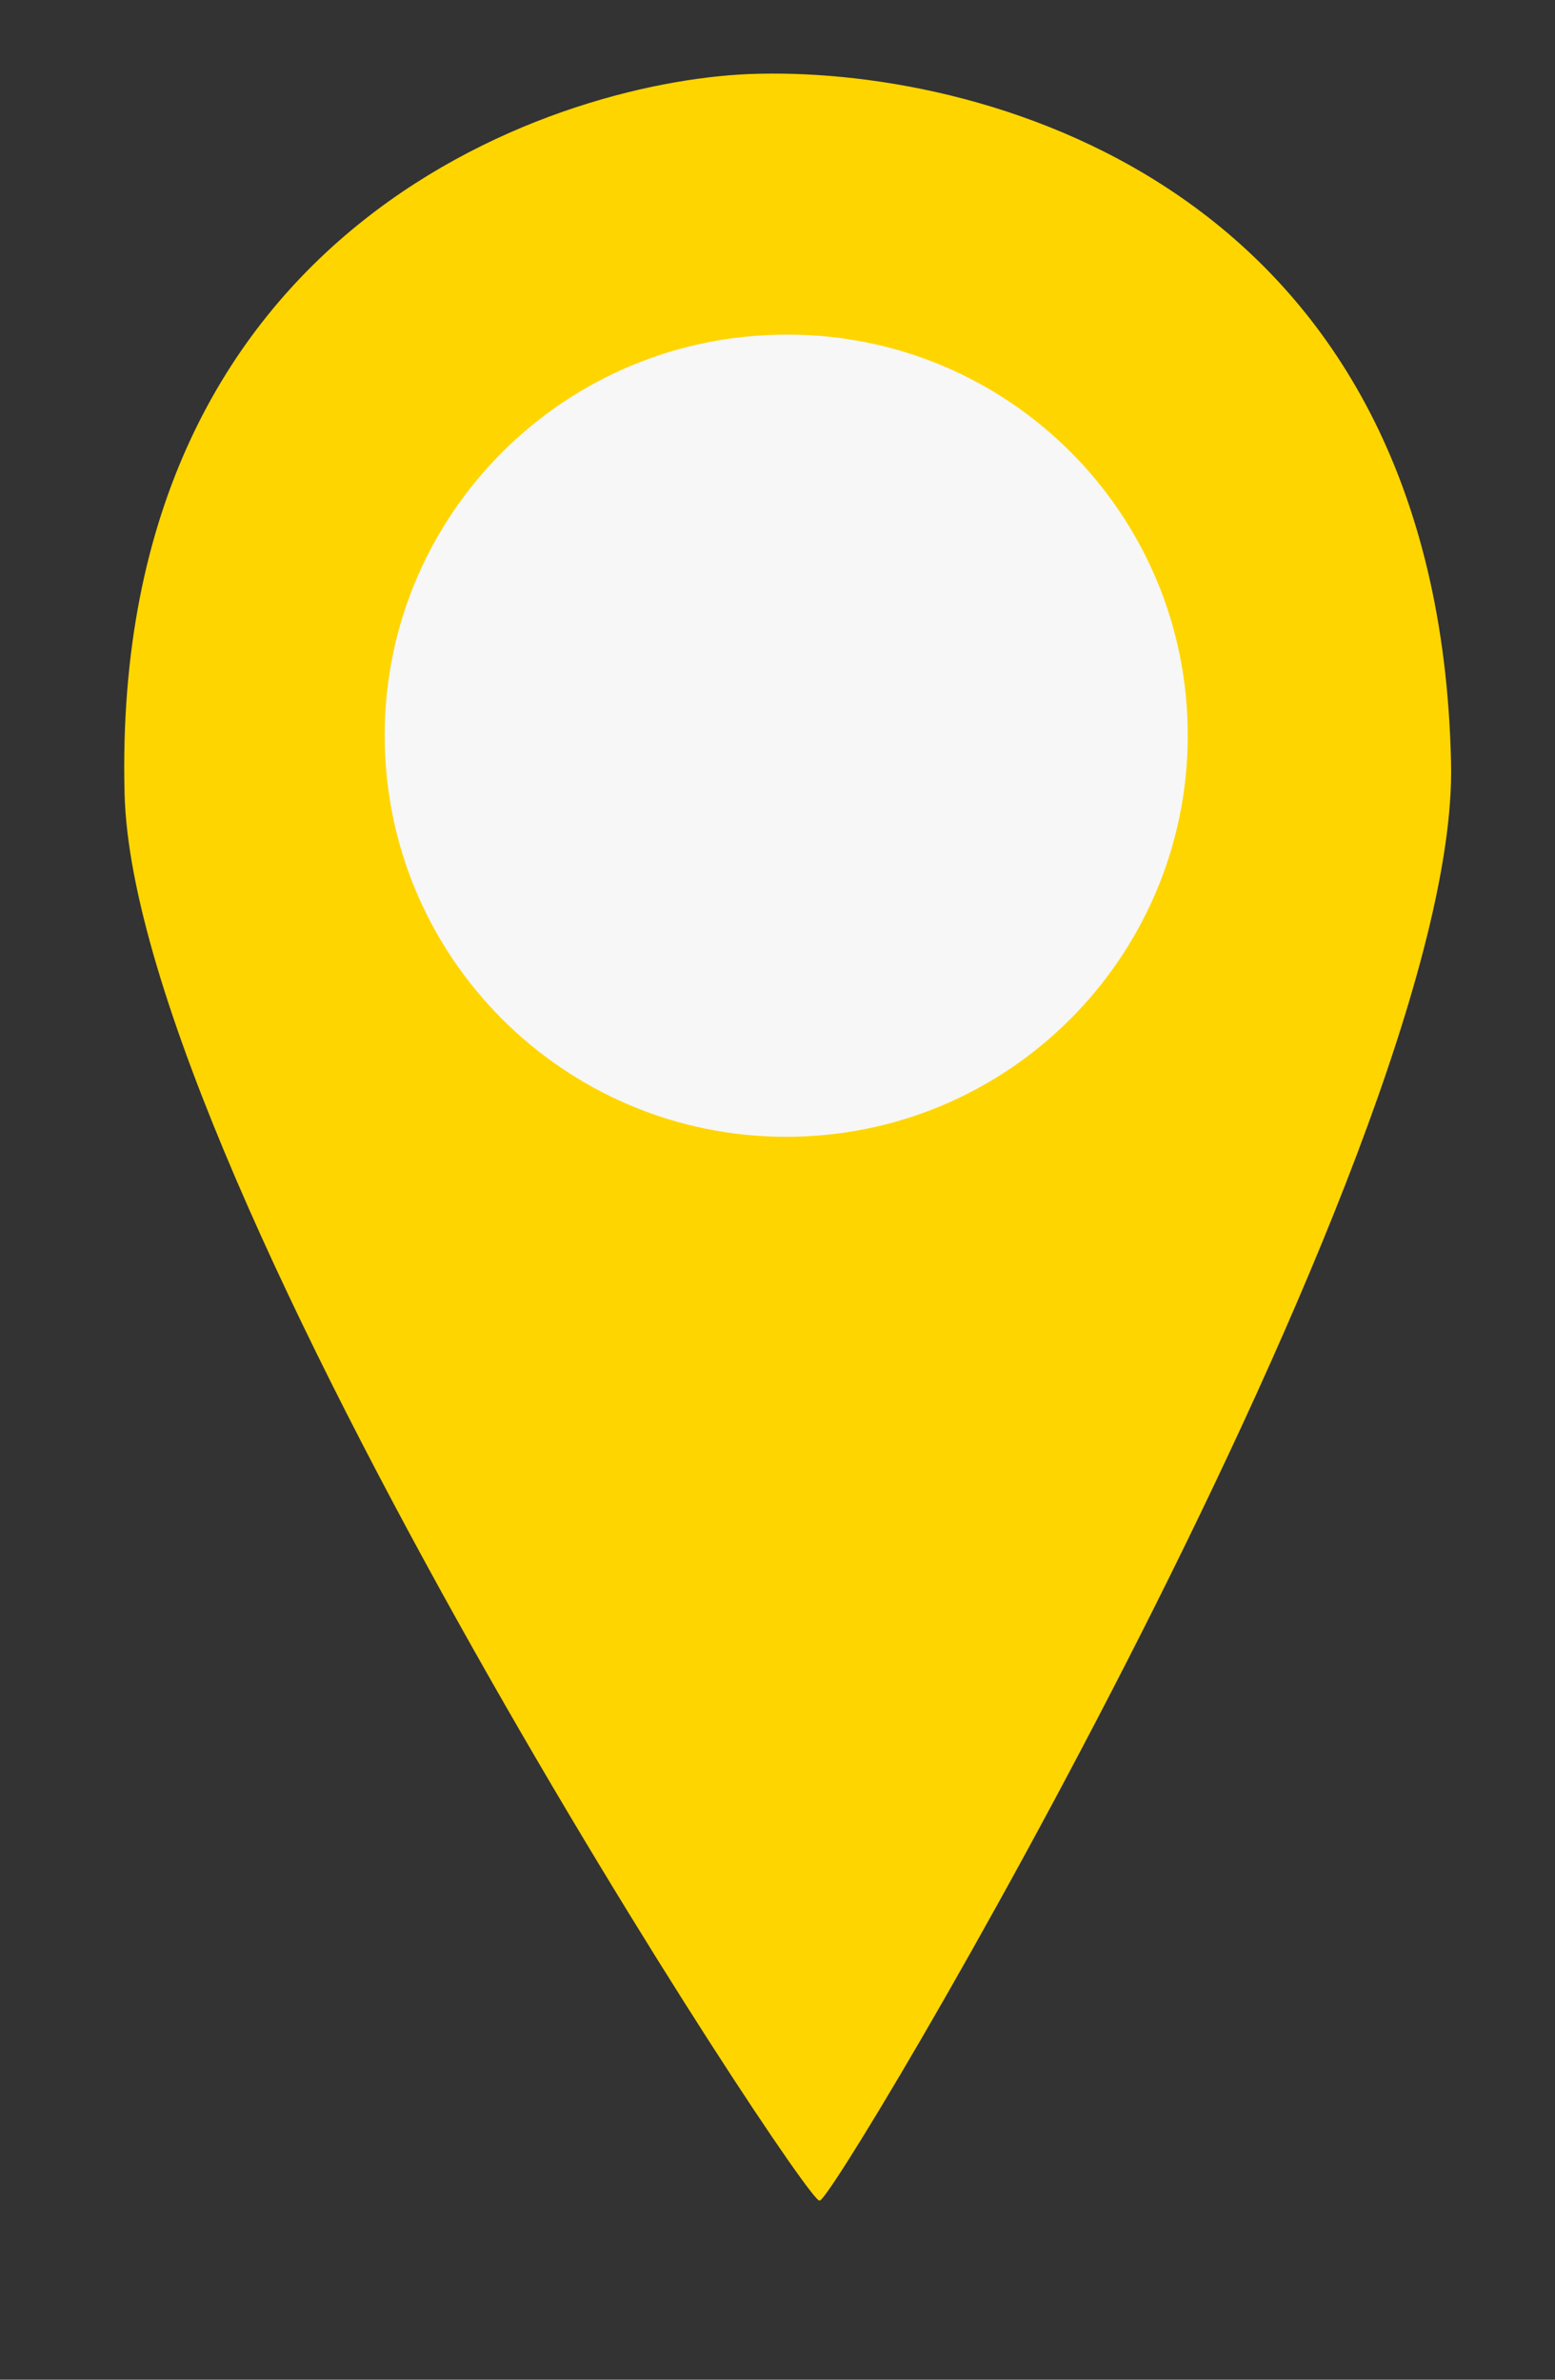
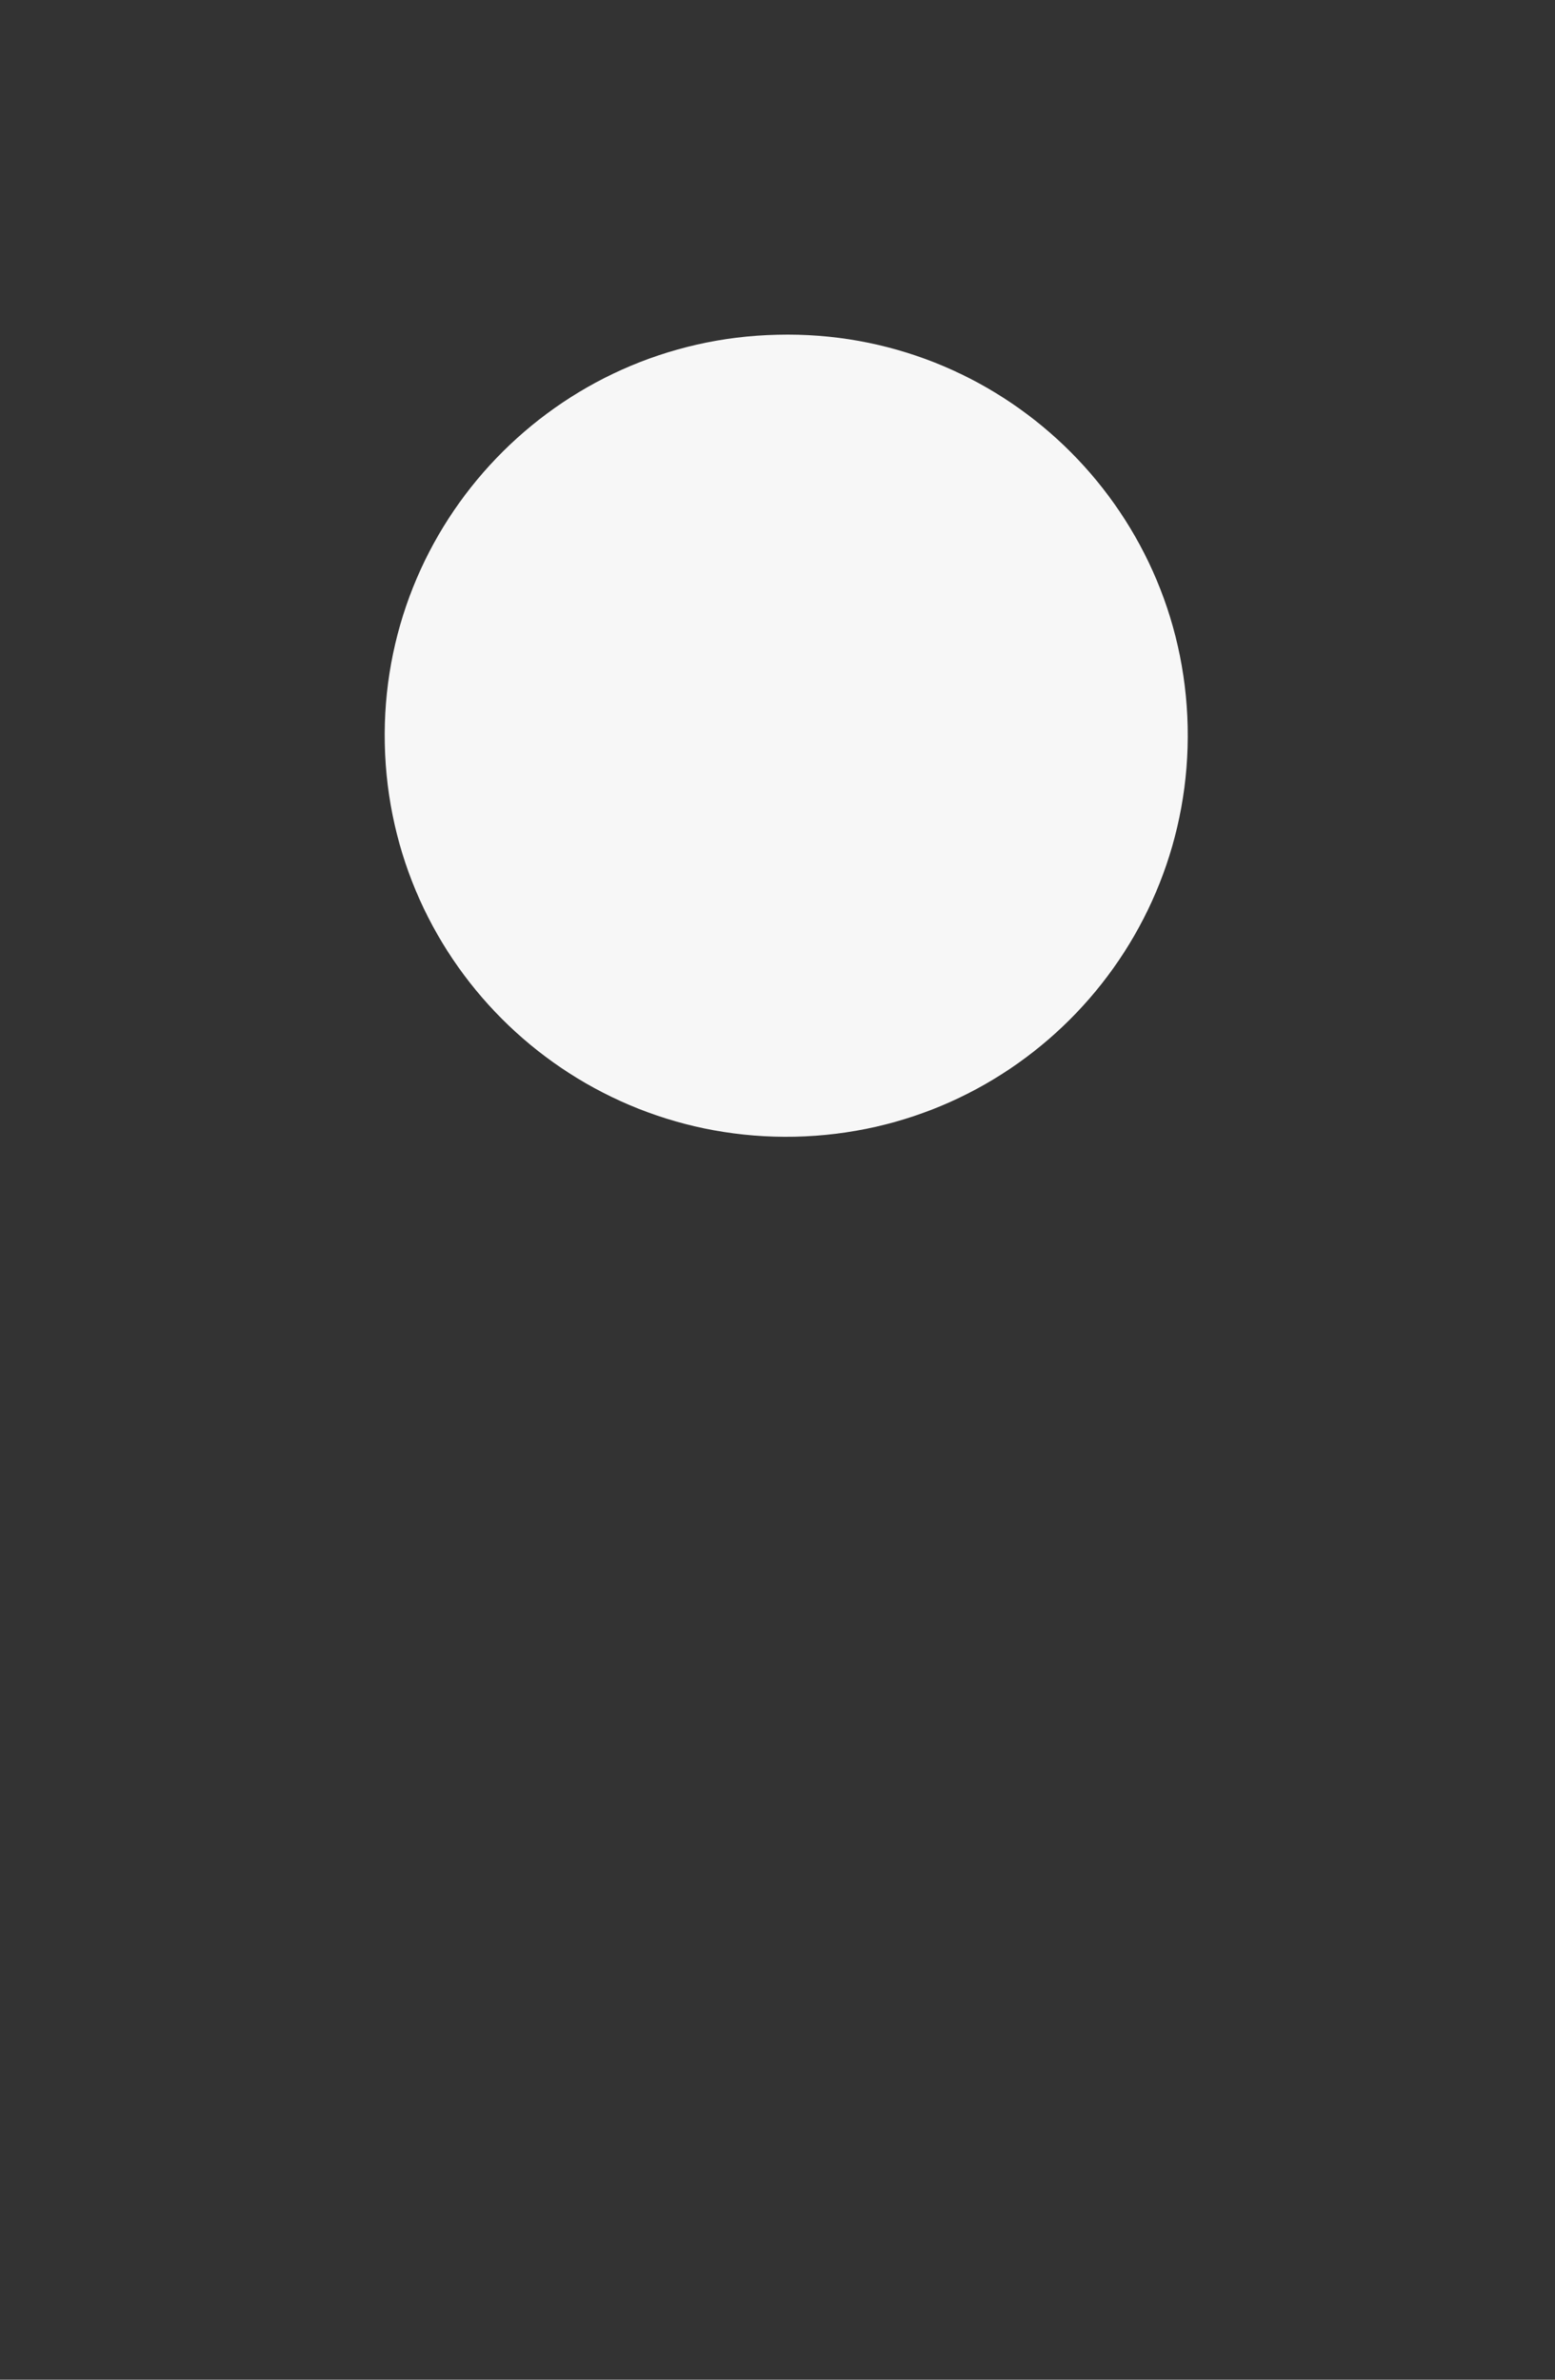
<svg xmlns="http://www.w3.org/2000/svg" id="Слой_1" x="0px" y="0px" viewBox="0 0 196 300" style="enable-background:new 0 0 196 300;" xml:space="preserve">
  <rect x="0" y="0" width="196" height="300" fill="#333333" stroke="none" />
  <style type="text/css"> .st0{fill:#FFD500;} .st1{fill:#F7F7F7;} </style>
-   <path class="st0" d="M182.9,96.3c-1.5-72.1-57.8-87.7-87.3-87C71.1,9.8,13.9,27.9,15.7,100c1.2,49.1,86.6,179.1,87.6,177.4 C104.3,279.1,183.9,145.4,182.9,96.3z" />
  <path class="st1" d="M149.7,91.6c0.6,27.9-21.5,51.1-49.5,51.7c-27.9,0.6-51.1-21.5-51.7-49.5C47.9,65.9,70.1,42.8,98,42.2 C126,41.5,149.1,63.7,149.7,91.6z" />
</svg>